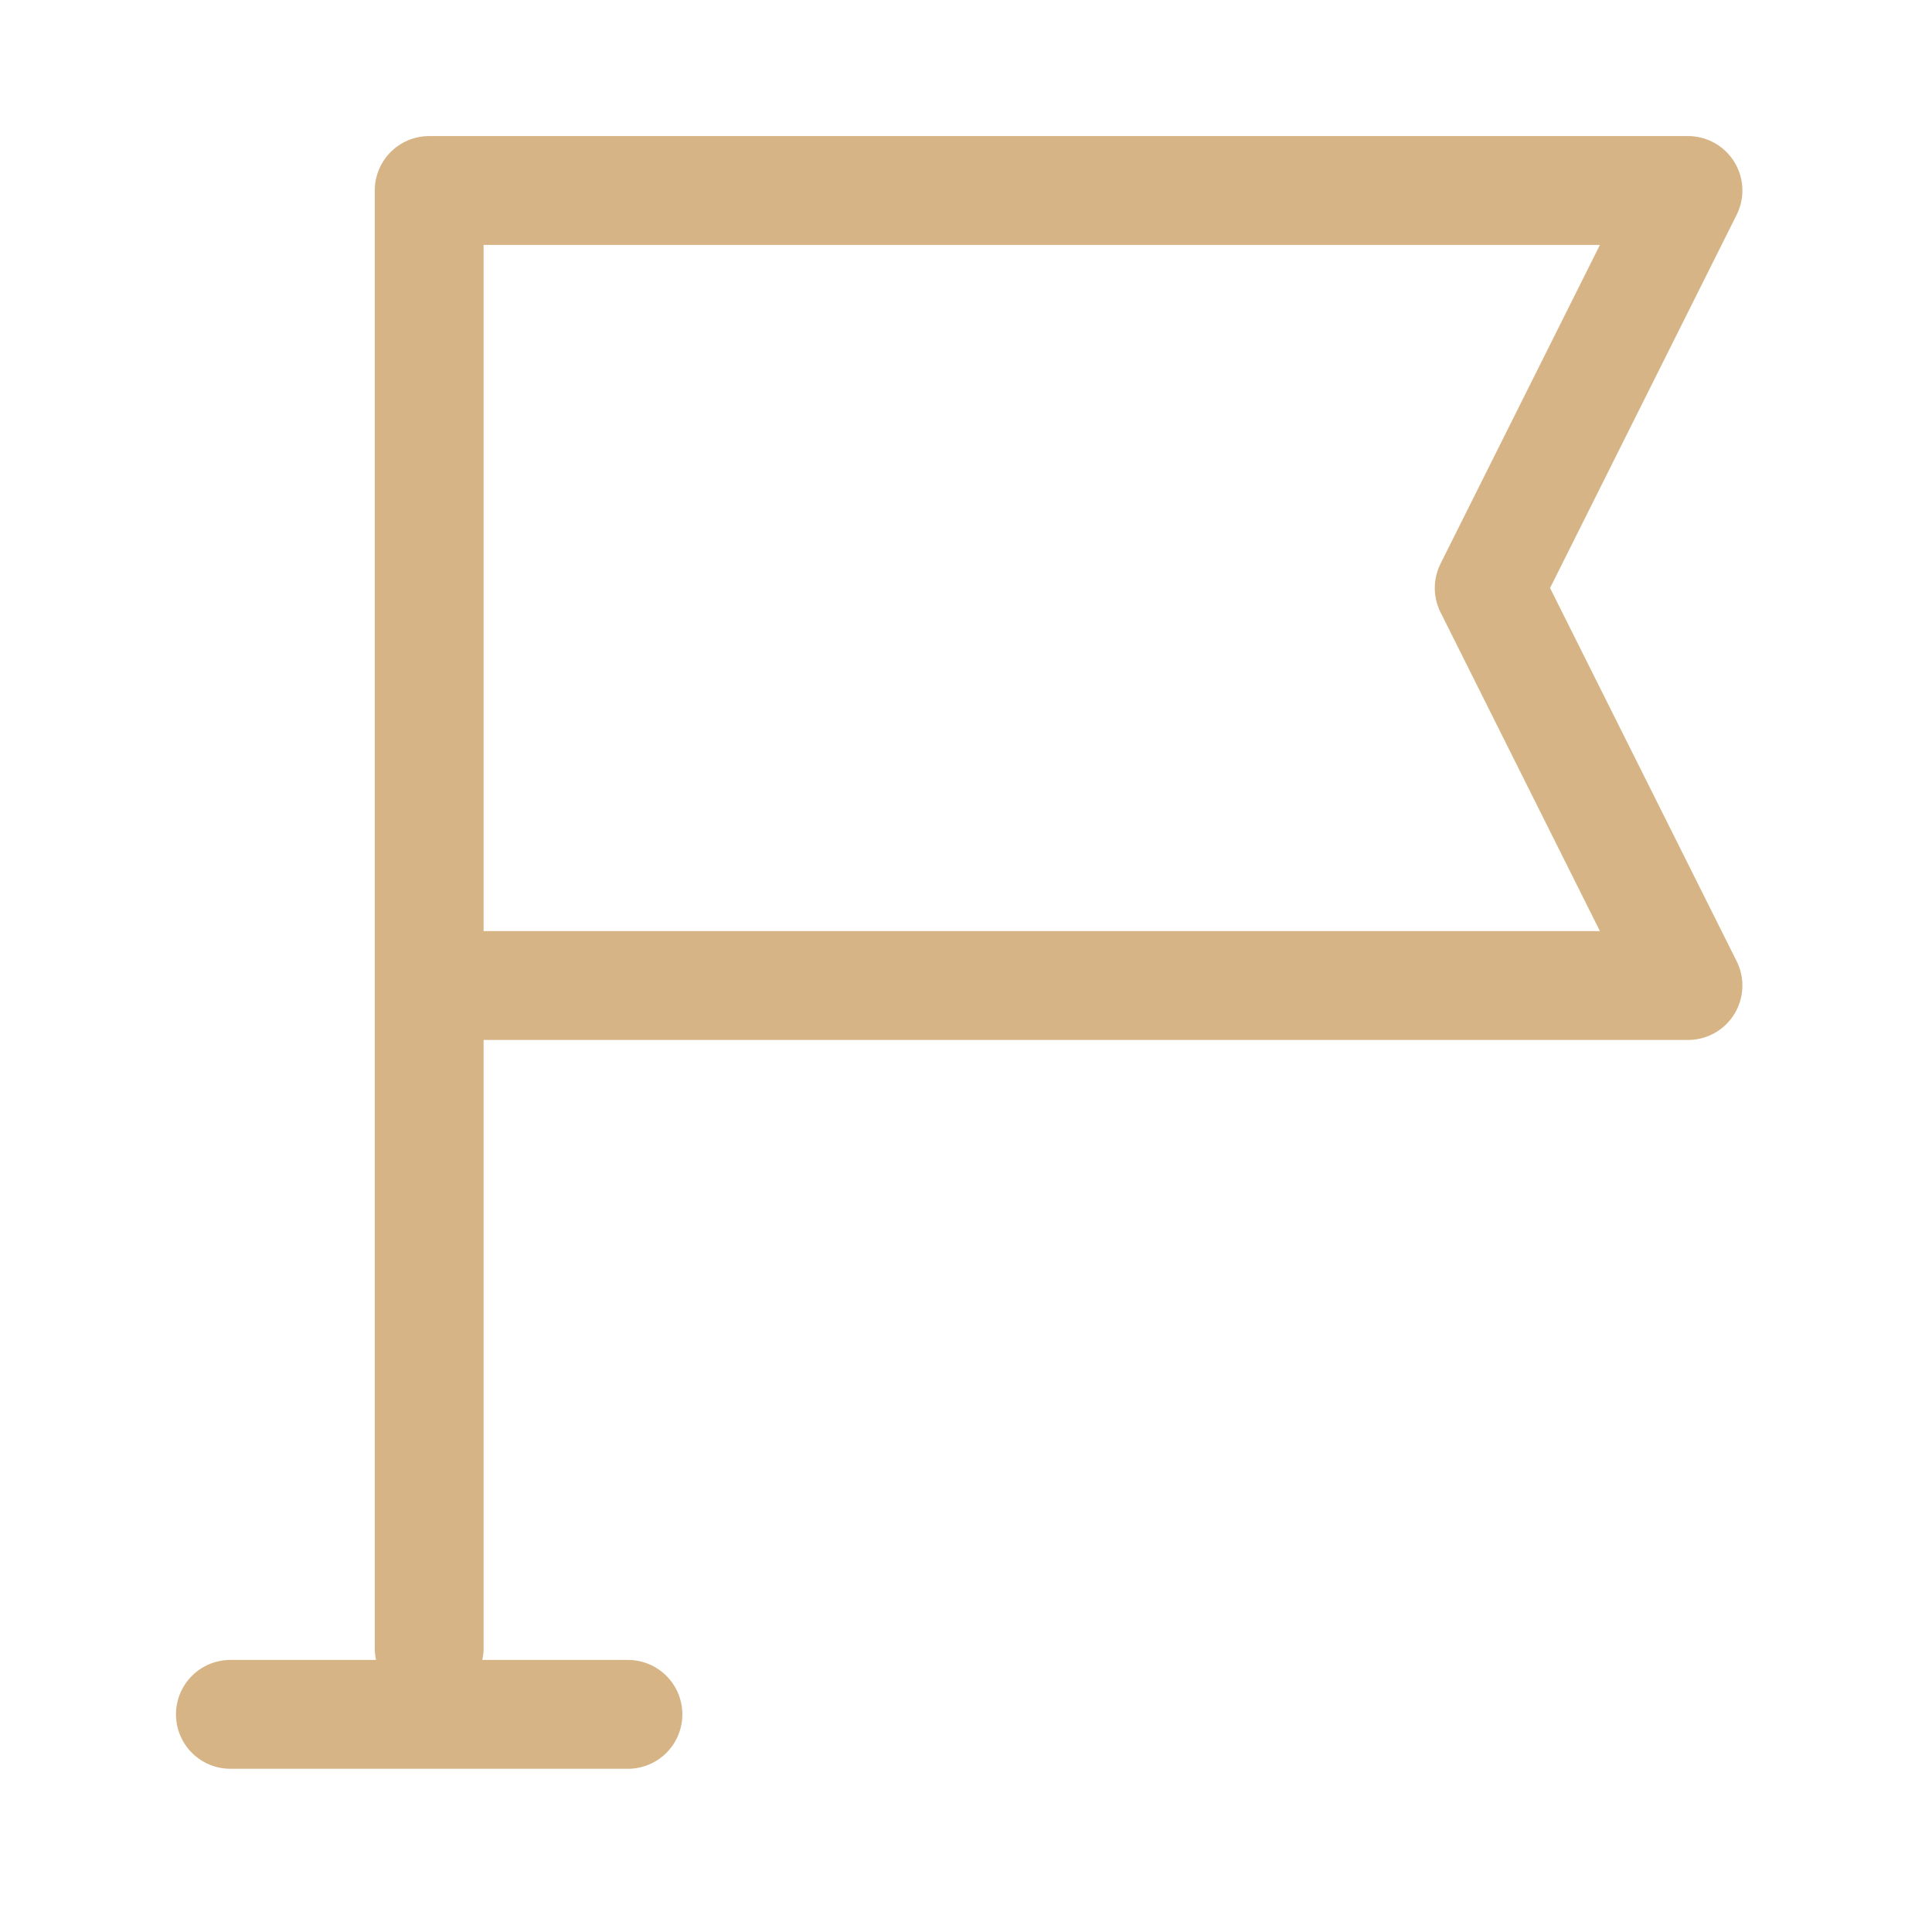
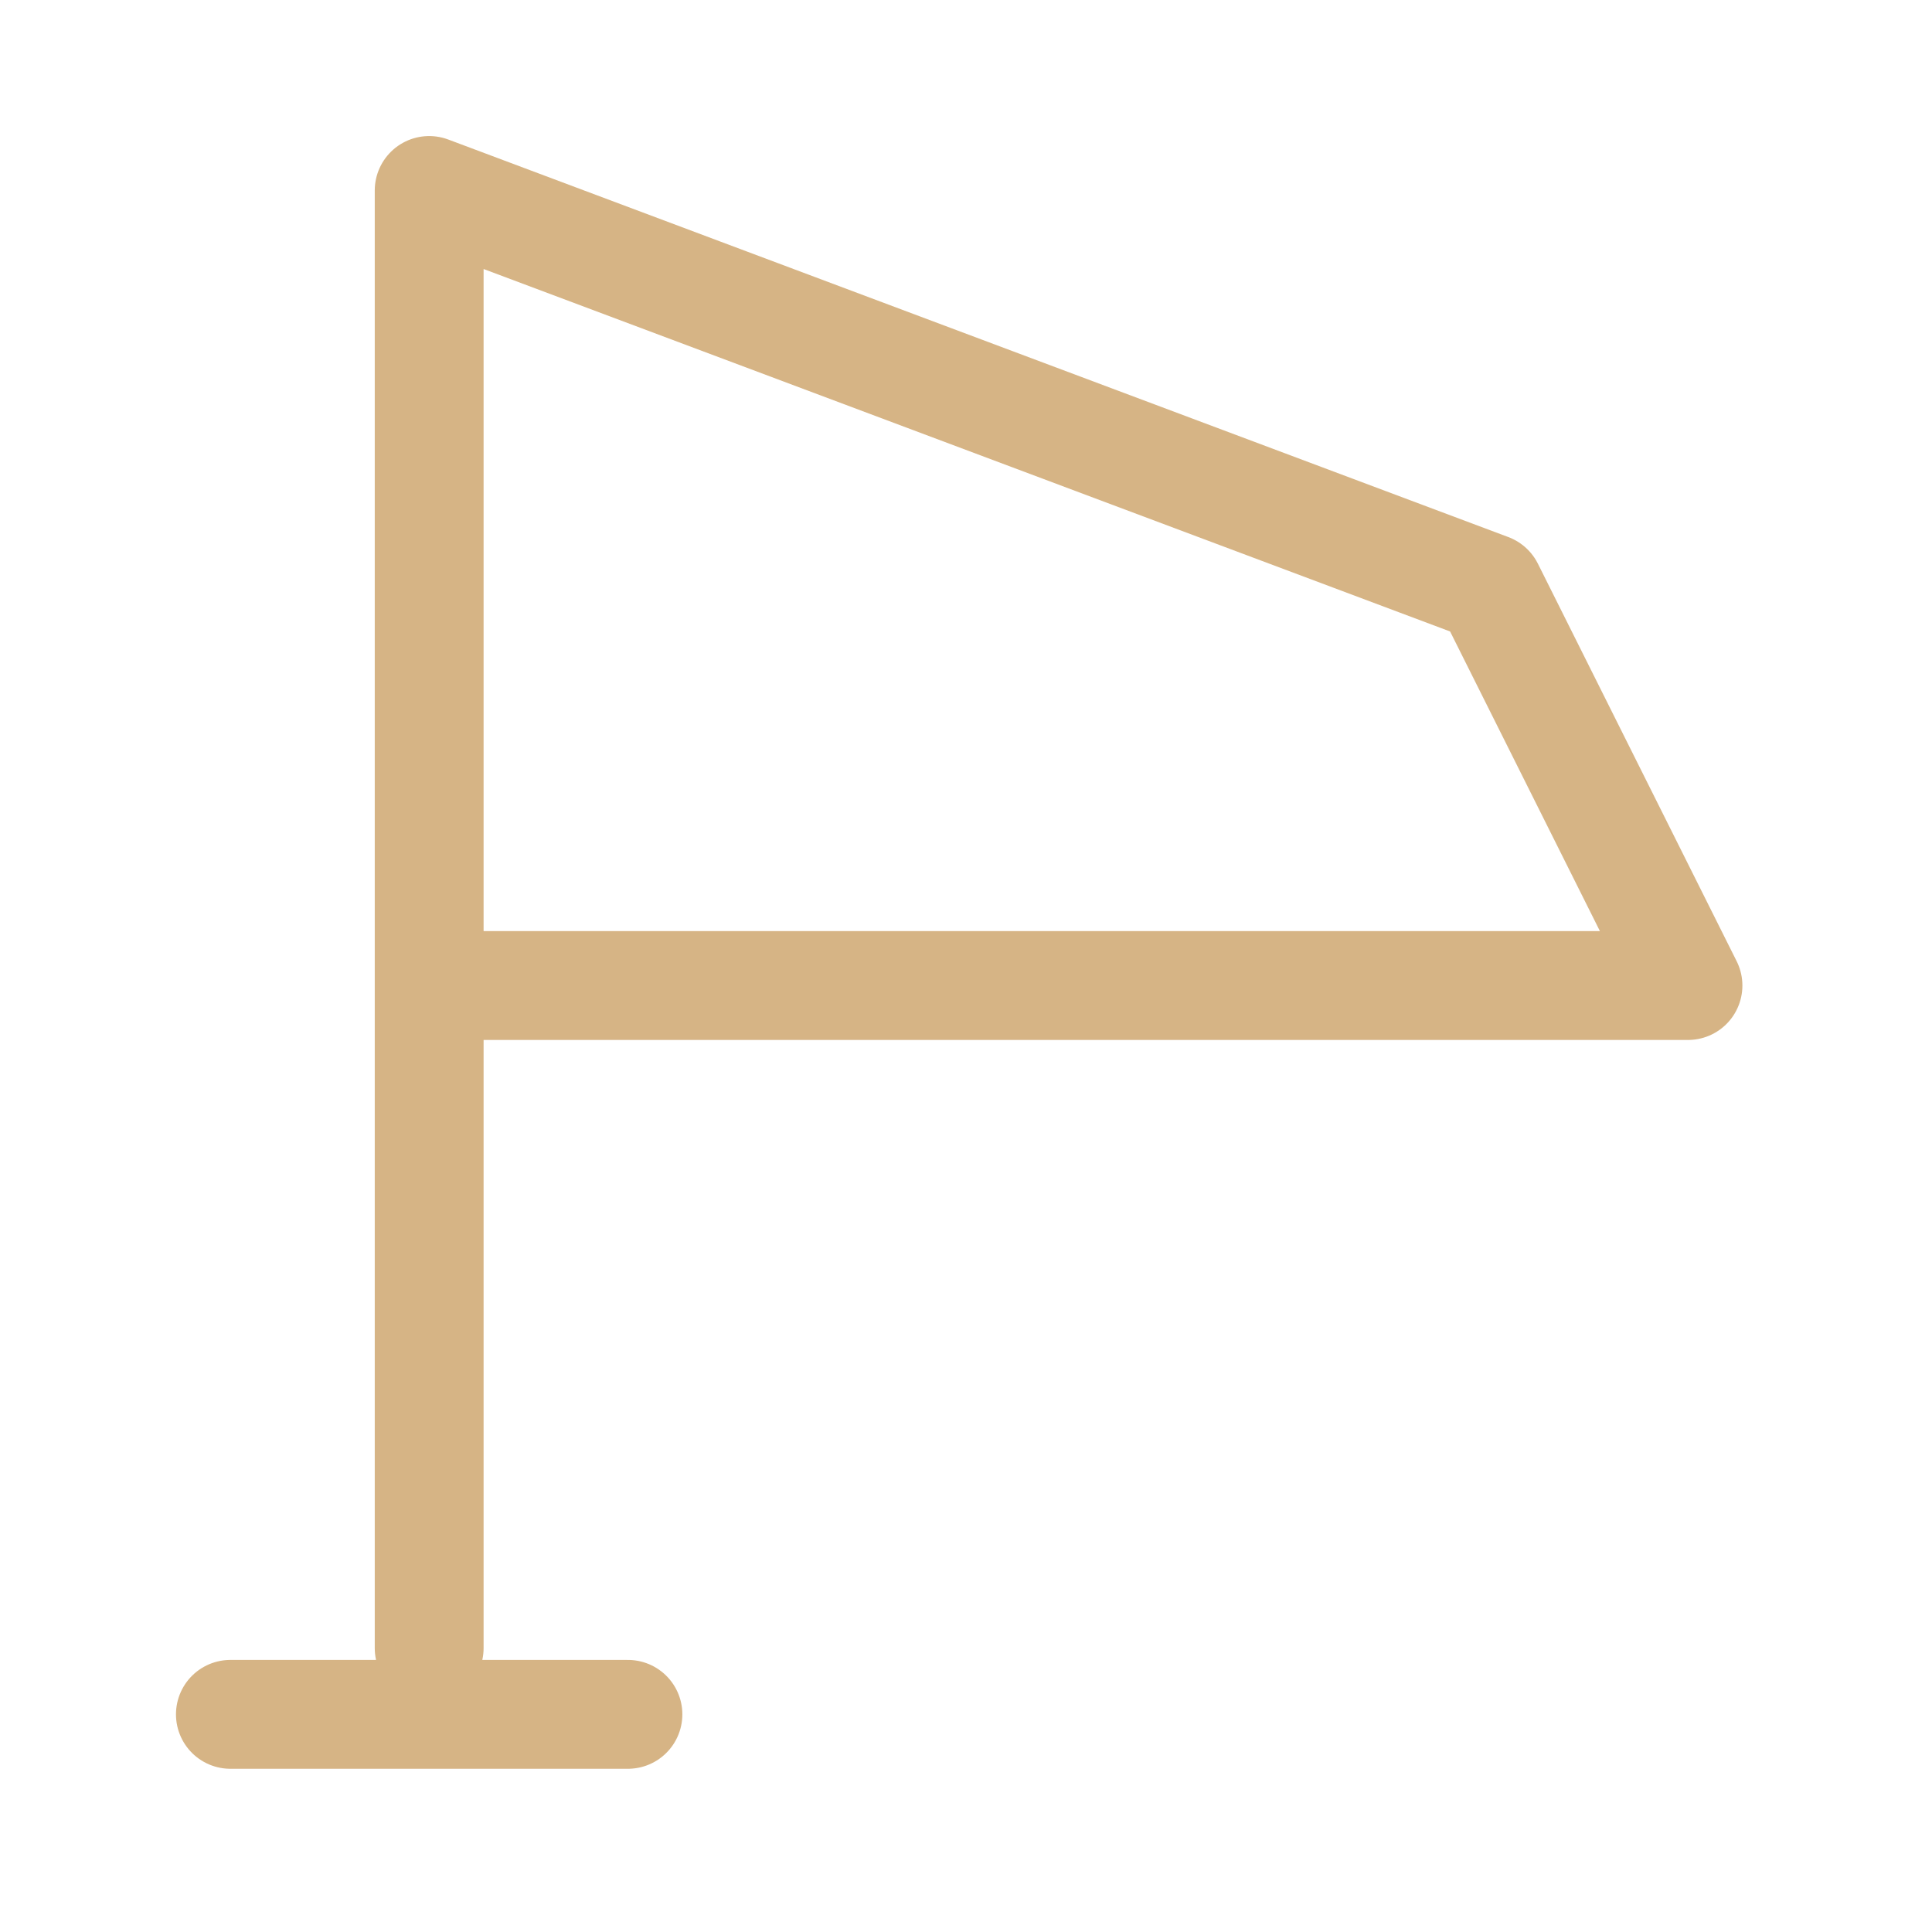
<svg xmlns="http://www.w3.org/2000/svg" width="71" height="70" viewBox="0 0 71 70" fill="none">
-   <path d="M8.467 63H23.076M15.772 36.217V7H62.032L54.728 21.609L62.032 36.217H15.772ZM15.772 36.217V60.565" stroke="#D6B485" stroke-width="4" stroke-linecap="round" stroke-linejoin="round" />
+   <path d="M8.467 63H23.076M15.772 36.217V7L54.728 21.609L62.032 36.217H15.772ZM15.772 36.217V60.565" stroke="#D6B485" stroke-width="4" stroke-linecap="round" stroke-linejoin="round" />
</svg>